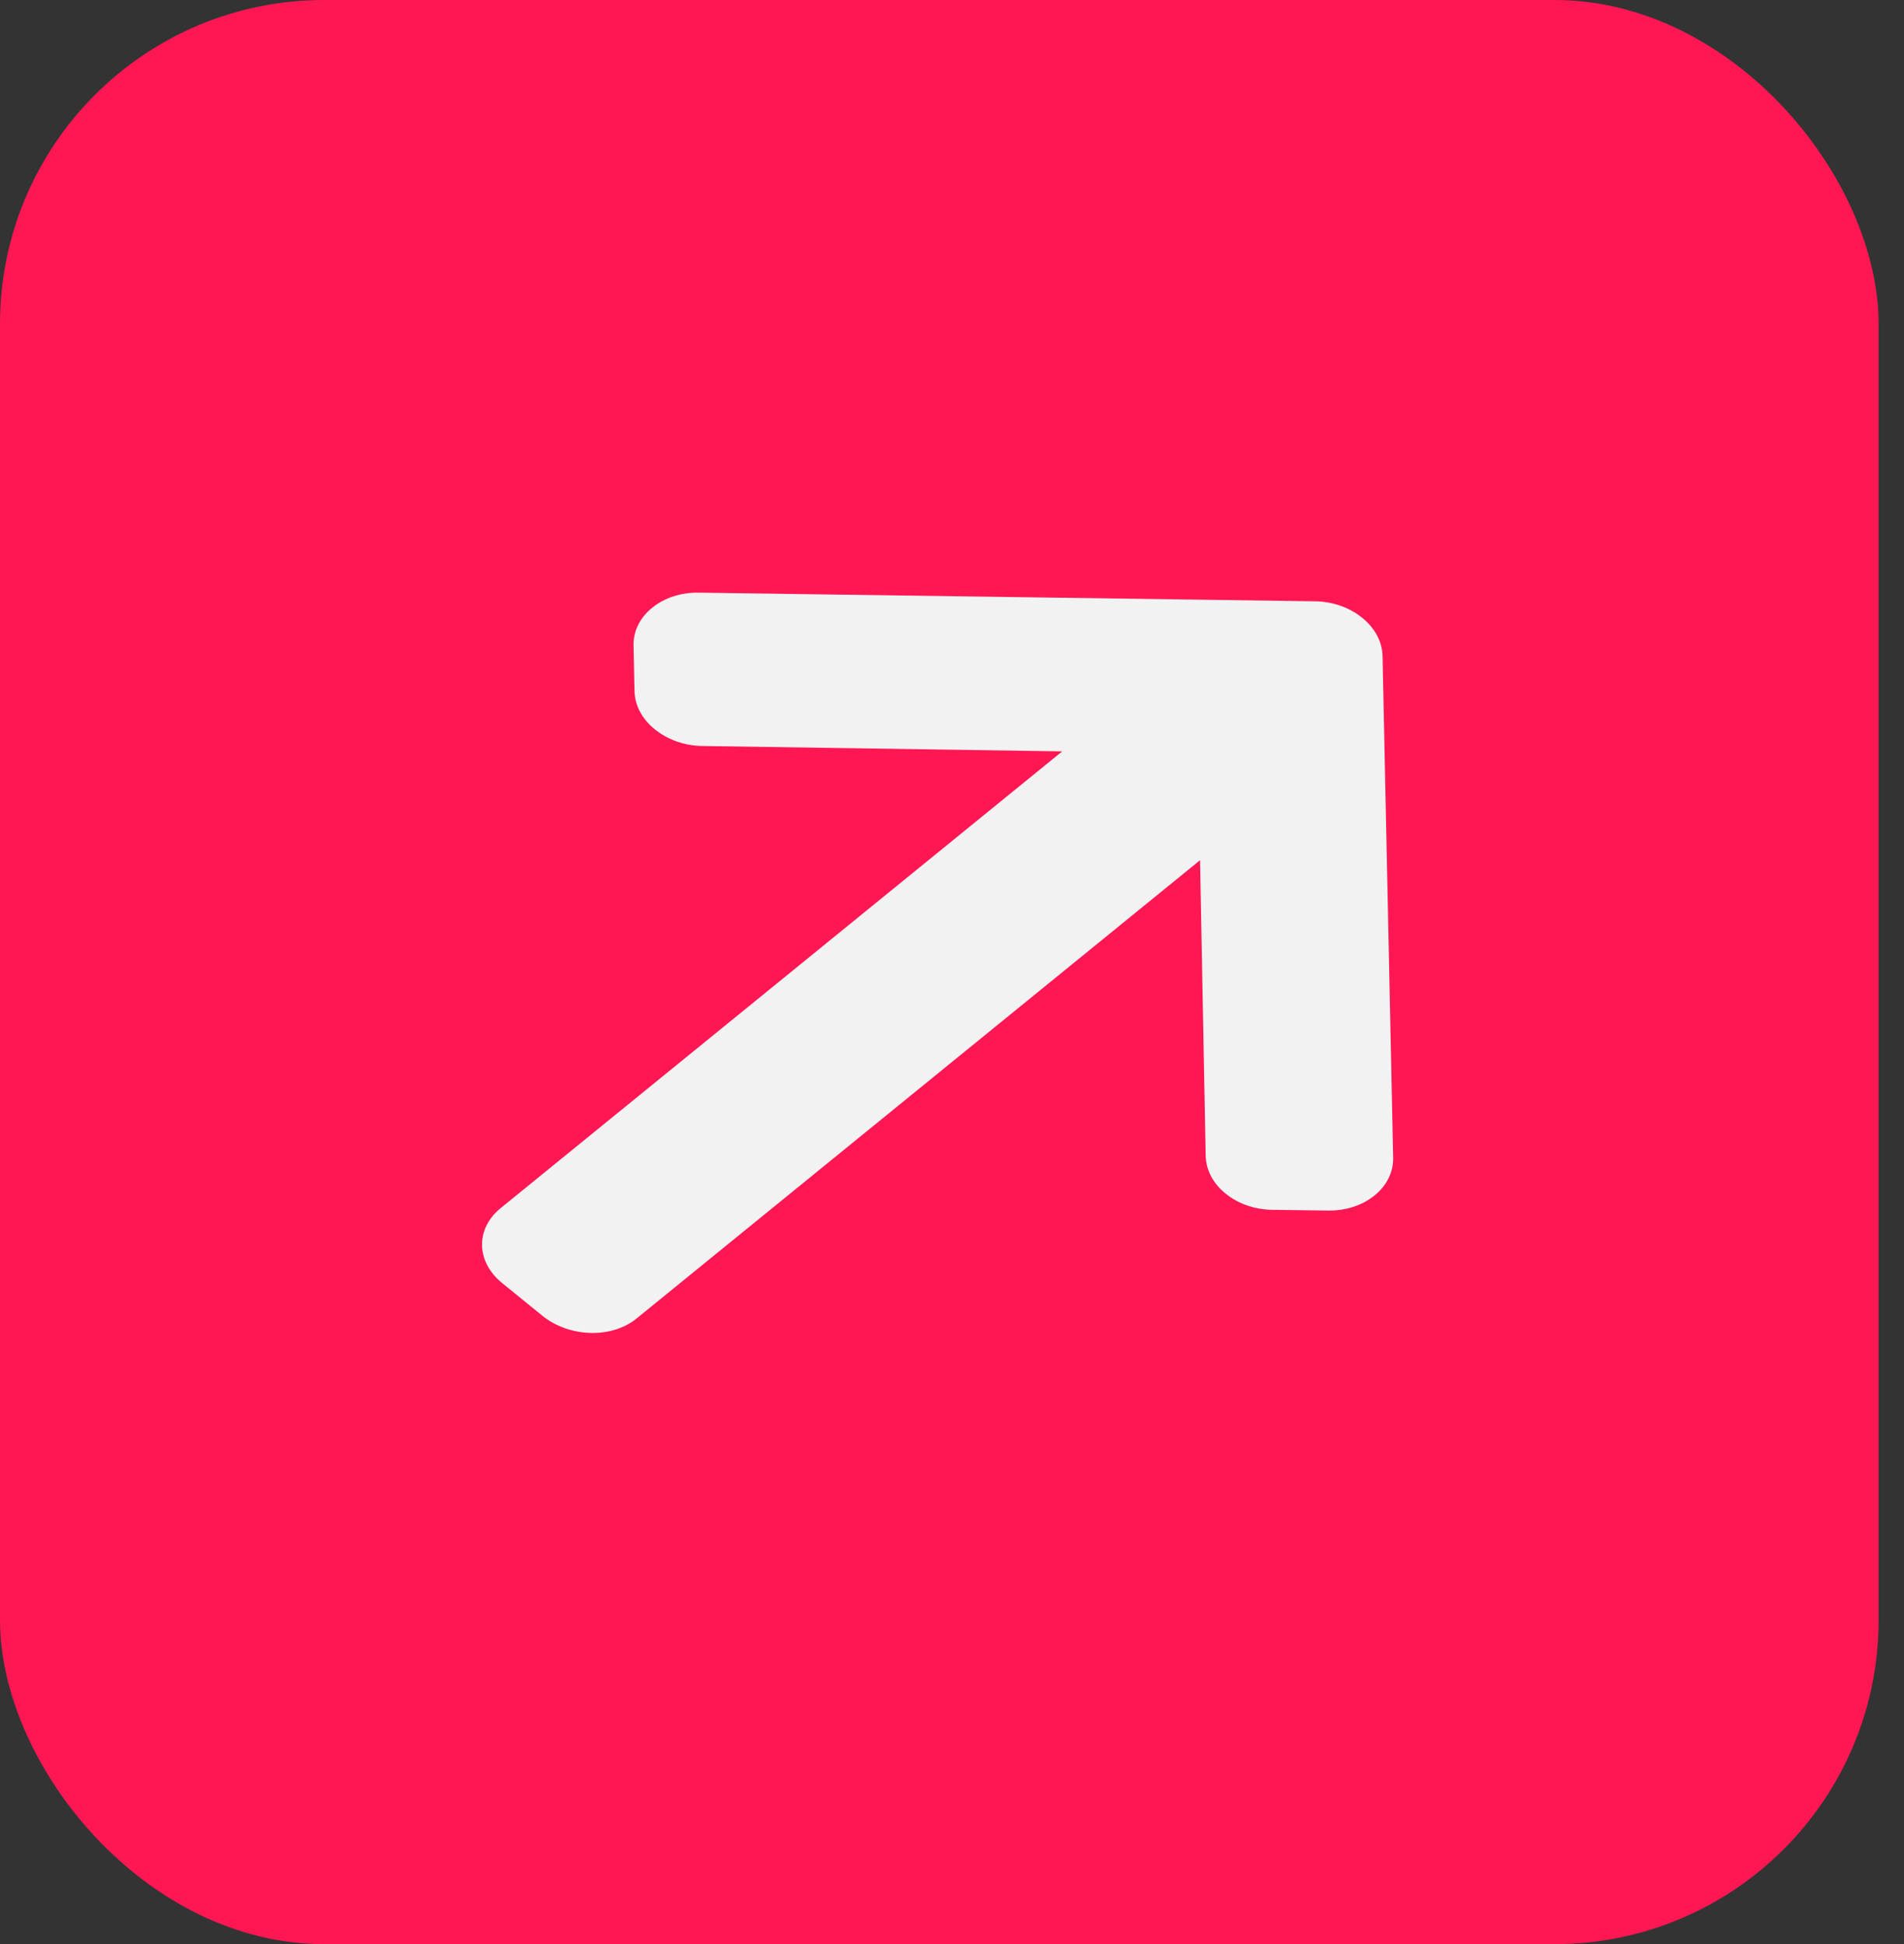
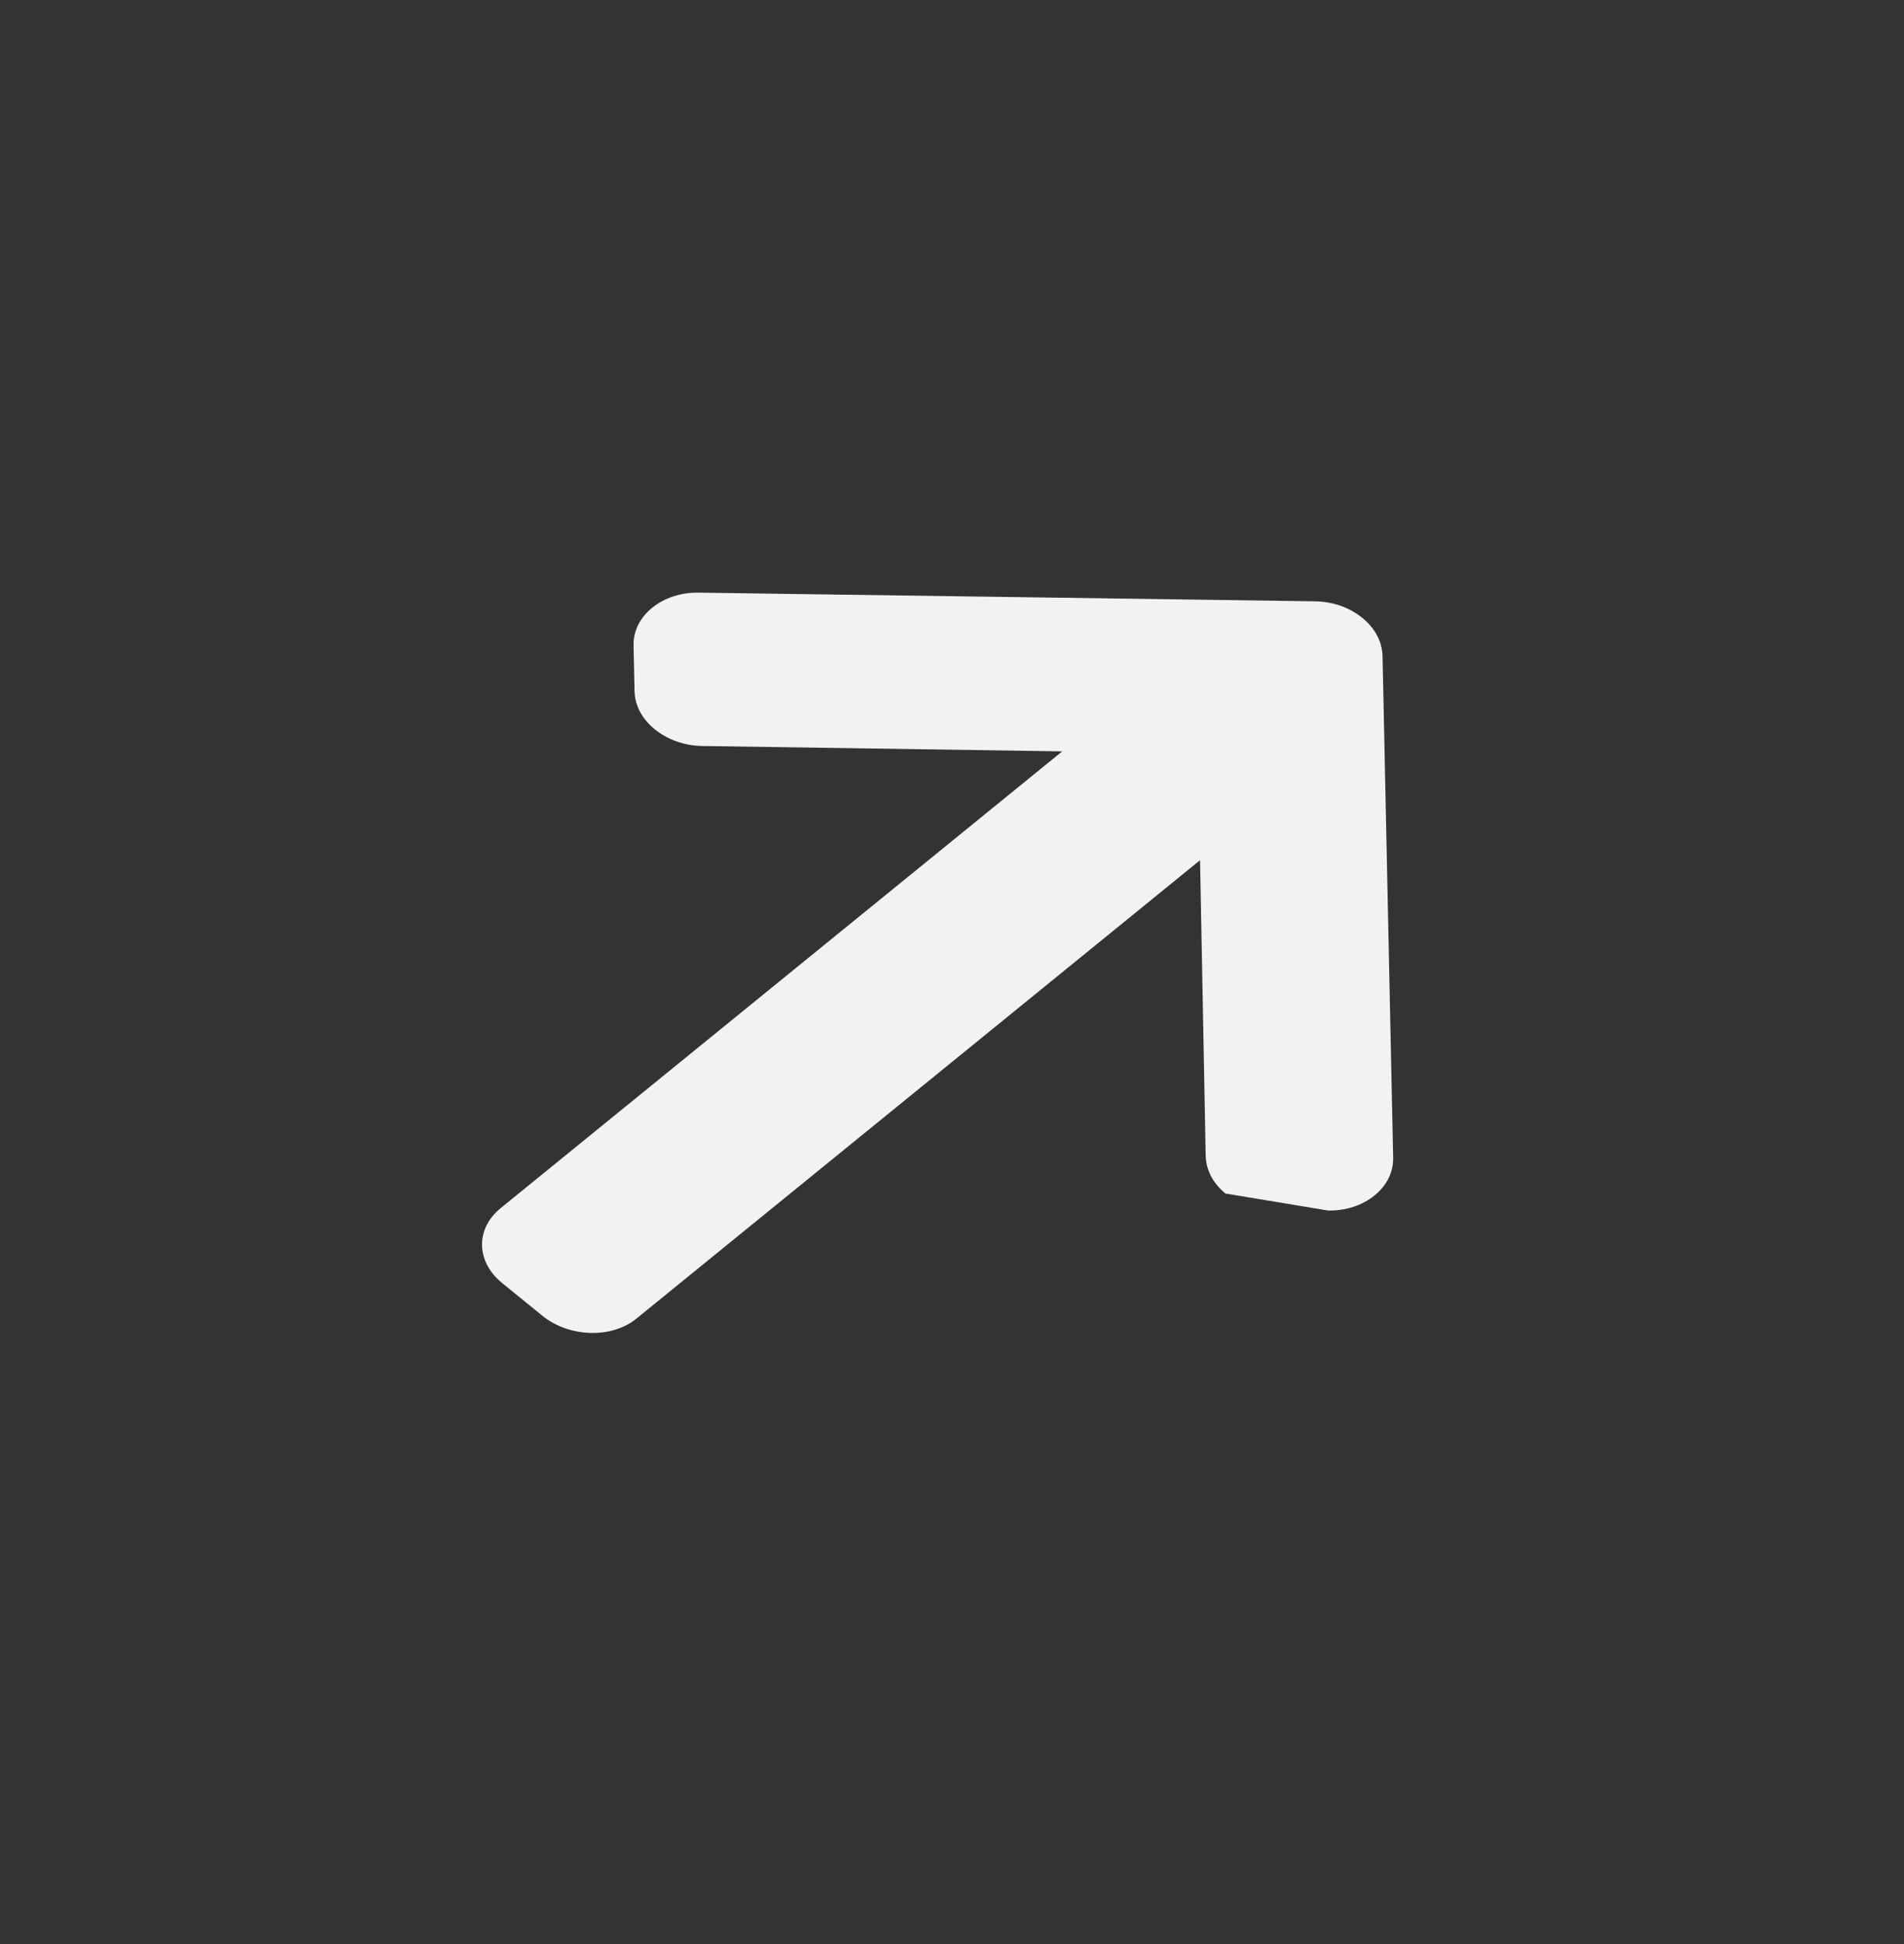
<svg xmlns="http://www.w3.org/2000/svg" width="47" height="48" viewBox="0 0 47 48" fill="none">
  <rect x="0" y="0" width="47" height="48" fill="#333333" stroke="none" />
-   <rect width="46.373" height="48" rx="8" fill="#FF1754" />
-   <path d="M32.463 14.846L17.242 14.632C16.807 14.626 16.402 14.759 16.098 15.006C15.795 15.253 15.631 15.583 15.639 15.936L15.663 17.061C15.67 17.414 15.847 17.749 16.161 18.005C16.475 18.26 16.898 18.413 17.331 18.418L26.221 18.551L12.359 29.828C11.734 30.336 11.746 31.15 12.394 31.677L13.388 32.485C14.035 33.012 15.086 33.064 15.711 32.555L29.623 21.238L29.762 28.53C29.77 28.884 29.938 29.213 30.252 29.468C30.567 29.724 30.975 29.864 31.409 29.87L32.789 29.888C33.224 29.894 33.628 29.761 33.932 29.514C34.235 29.267 34.398 28.936 34.39 28.583L34.128 16.201C34.121 15.846 33.942 15.51 33.627 15.254C33.312 14.997 32.898 14.852 32.463 14.846Z" fill="#F2F2F2" />
+   <path d="M32.463 14.846L17.242 14.632C16.807 14.626 16.402 14.759 16.098 15.006C15.795 15.253 15.631 15.583 15.639 15.936L15.663 17.061C15.67 17.414 15.847 17.749 16.161 18.005C16.475 18.26 16.898 18.413 17.331 18.418L26.221 18.551L12.359 29.828C11.734 30.336 11.746 31.15 12.394 31.677L13.388 32.485C14.035 33.012 15.086 33.064 15.711 32.555L29.623 21.238L29.762 28.53C29.77 28.884 29.938 29.213 30.252 29.468L32.789 29.888C33.224 29.894 33.628 29.761 33.932 29.514C34.235 29.267 34.398 28.936 34.39 28.583L34.128 16.201C34.121 15.846 33.942 15.51 33.627 15.254C33.312 14.997 32.898 14.852 32.463 14.846Z" fill="#F2F2F2" />
</svg>